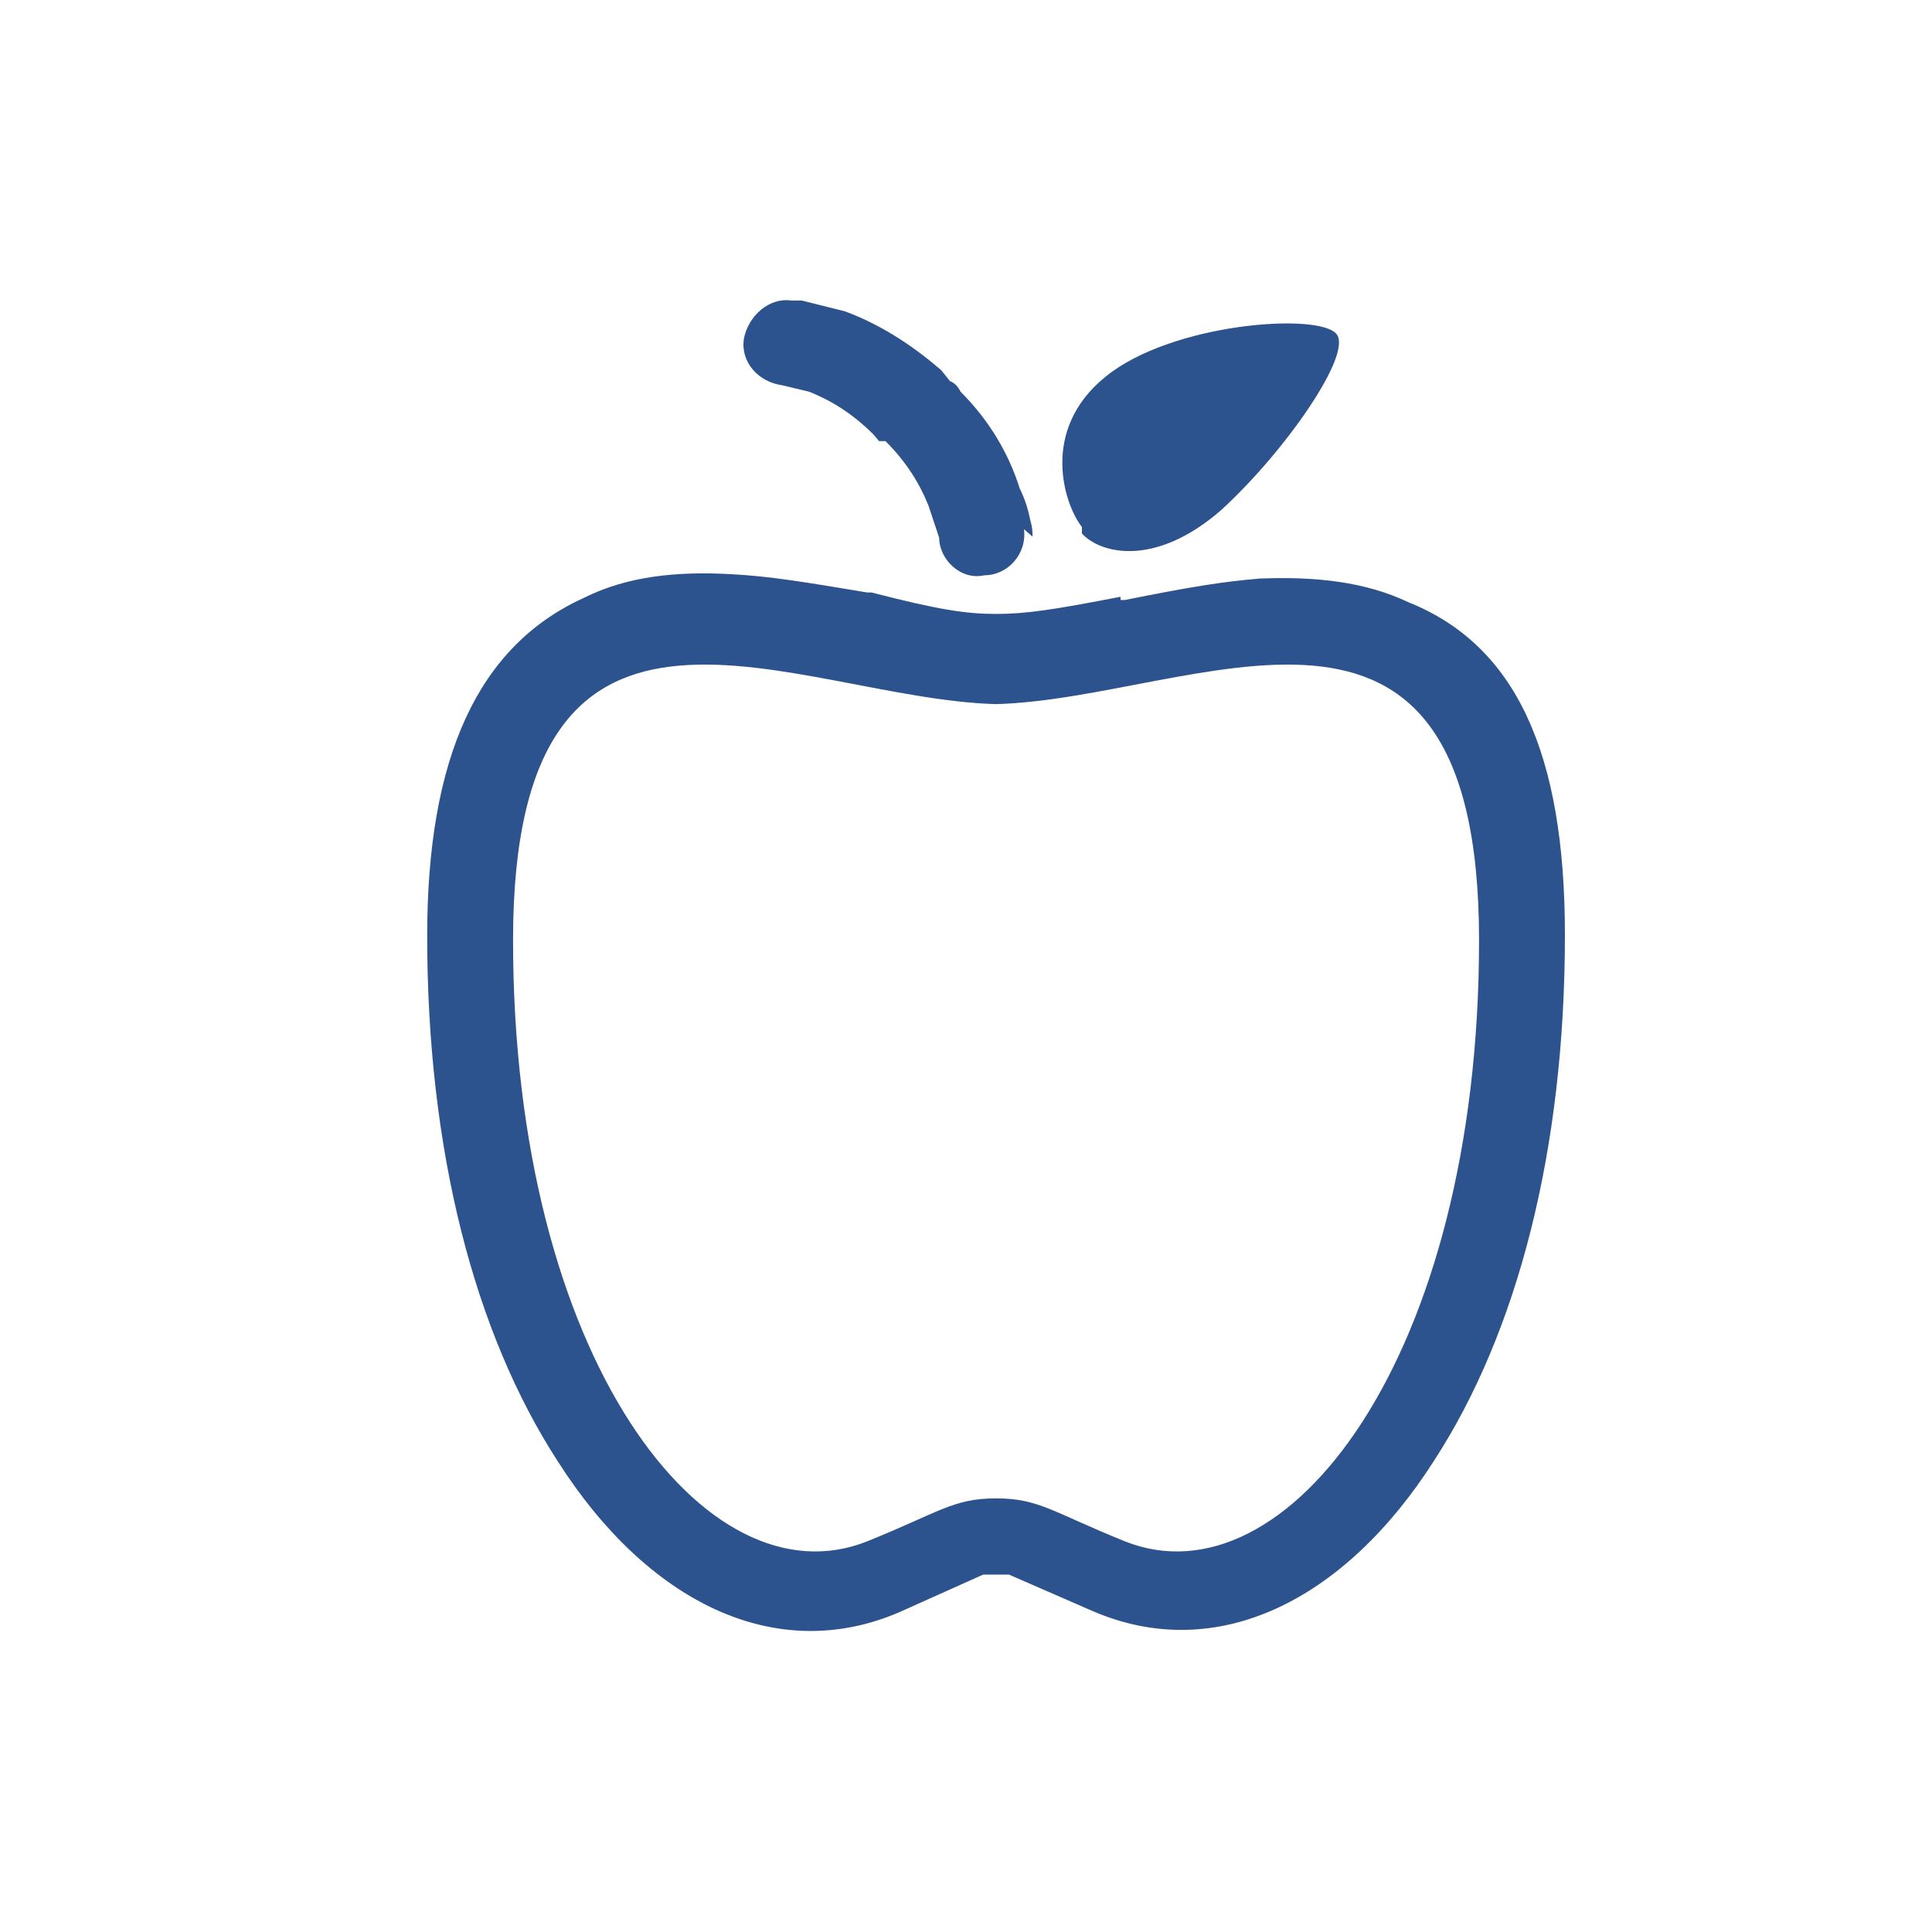
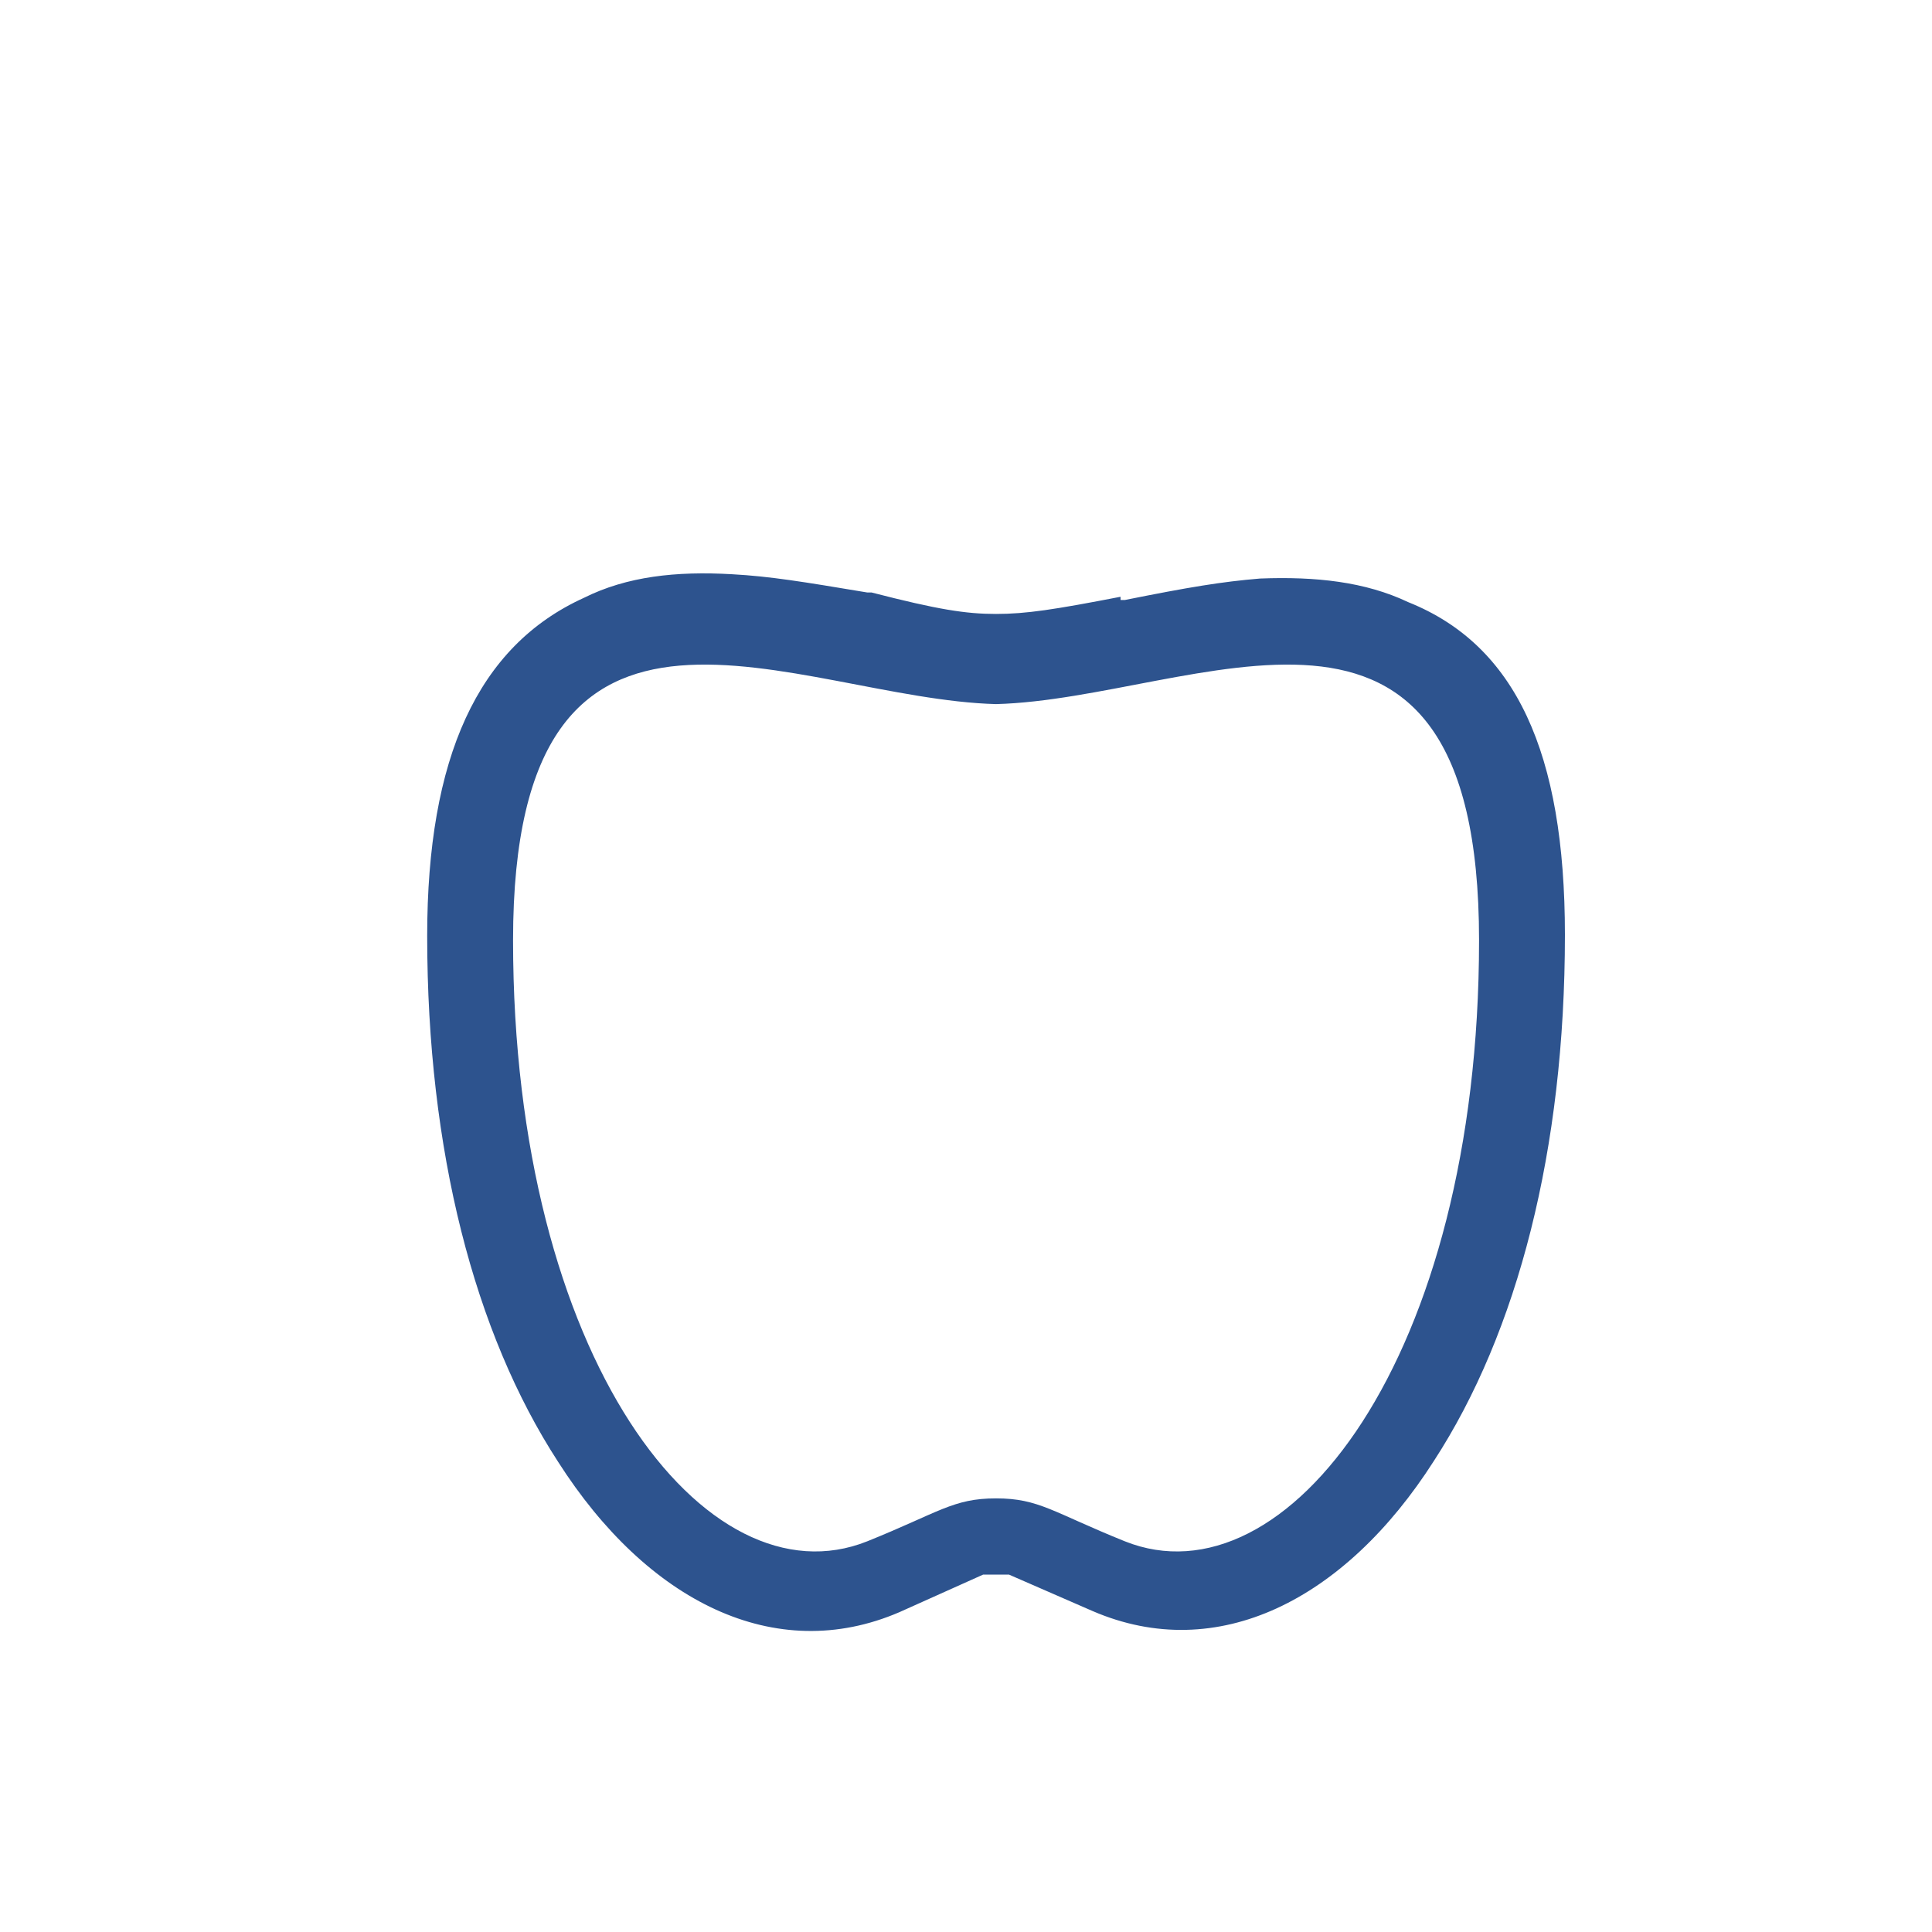
<svg xmlns="http://www.w3.org/2000/svg" version="1.1" id="Layer_1" x="0px" y="0px" viewBox="0 0 180 180" style="enable-background:new 0 0 180 180;" xml:space="preserve">
  <style type="text/css">
	.st0{fill:#2D538E;}
</style>
  <g>
    <path class="st0" d="M80.8,143.6c6.7-2.7,8-4,12-4s5.3,1.3,12,4c15,6,33-17,33-56c0-38.4-26.4-22.5-45-22c-18.6-0.5-45-16.4-45,22   C47.8,126.6,65.8,149.6,80.8,143.6z M104.4,55.9h0.4c6-1.2,9-1.7,12.6-2c5.2-0.2,9.8,0.3,13.8,2.2c10,4,14.6,14,14.6,31   c0,20-4.4,37-12.2,49c-8.3,13-20.2,19-31.8,14l-7.8-3.4h-2.4l-7.8,3.5c-11.6,5-23.5-1-31.8-14c-7.8-12-12.2-29-12.2-49   c0-16.6,4.7-27,14.6-31.5c4-2,8.6-2.5,13.8-2.2c3.6,0.2,6.6,0.7,12.6,1.7h0.4c6.2,1.6,8.8,2,11.6,2c2.8,0,5.4-0.4,11.6-1.6   C104.4,55.6,104.4,55.9,104.4,55.9z" />
-     <path class="st0" d="M96.2,50c0-0.4,0-0.8-0.2-1.5c-0.2-1-0.5-2-1-3c-1-3.2-2.8-6.3-5.5-9c-0.2-0.4-0.5-0.8-1-1l-0.8-1   c-3-2.6-6-4.4-9-5.5l-4-1h-1c-2-0.3-4,1.4-4.4,3.6c-0.3,2.2,1.4,4,3.6,4.3l2.5,0.6c2,0.8,4,2,6,4l0.5,0.6h0.6c2,2,3.2,4,4,6l1,3   c0,2,2,4,4.2,3.5c2.2,0,4-2,3.7-4.3L96.2,50z M100.8,49.7c1.6,1.8,6.7,3.3,13-2.2c6-5.5,12.3-14.6,10.7-16.4c-1.7-2-15.4-1-21.5,4   c-6.2,5-3.8,12-2.2,14V49.7z" />
  </g>
</svg>